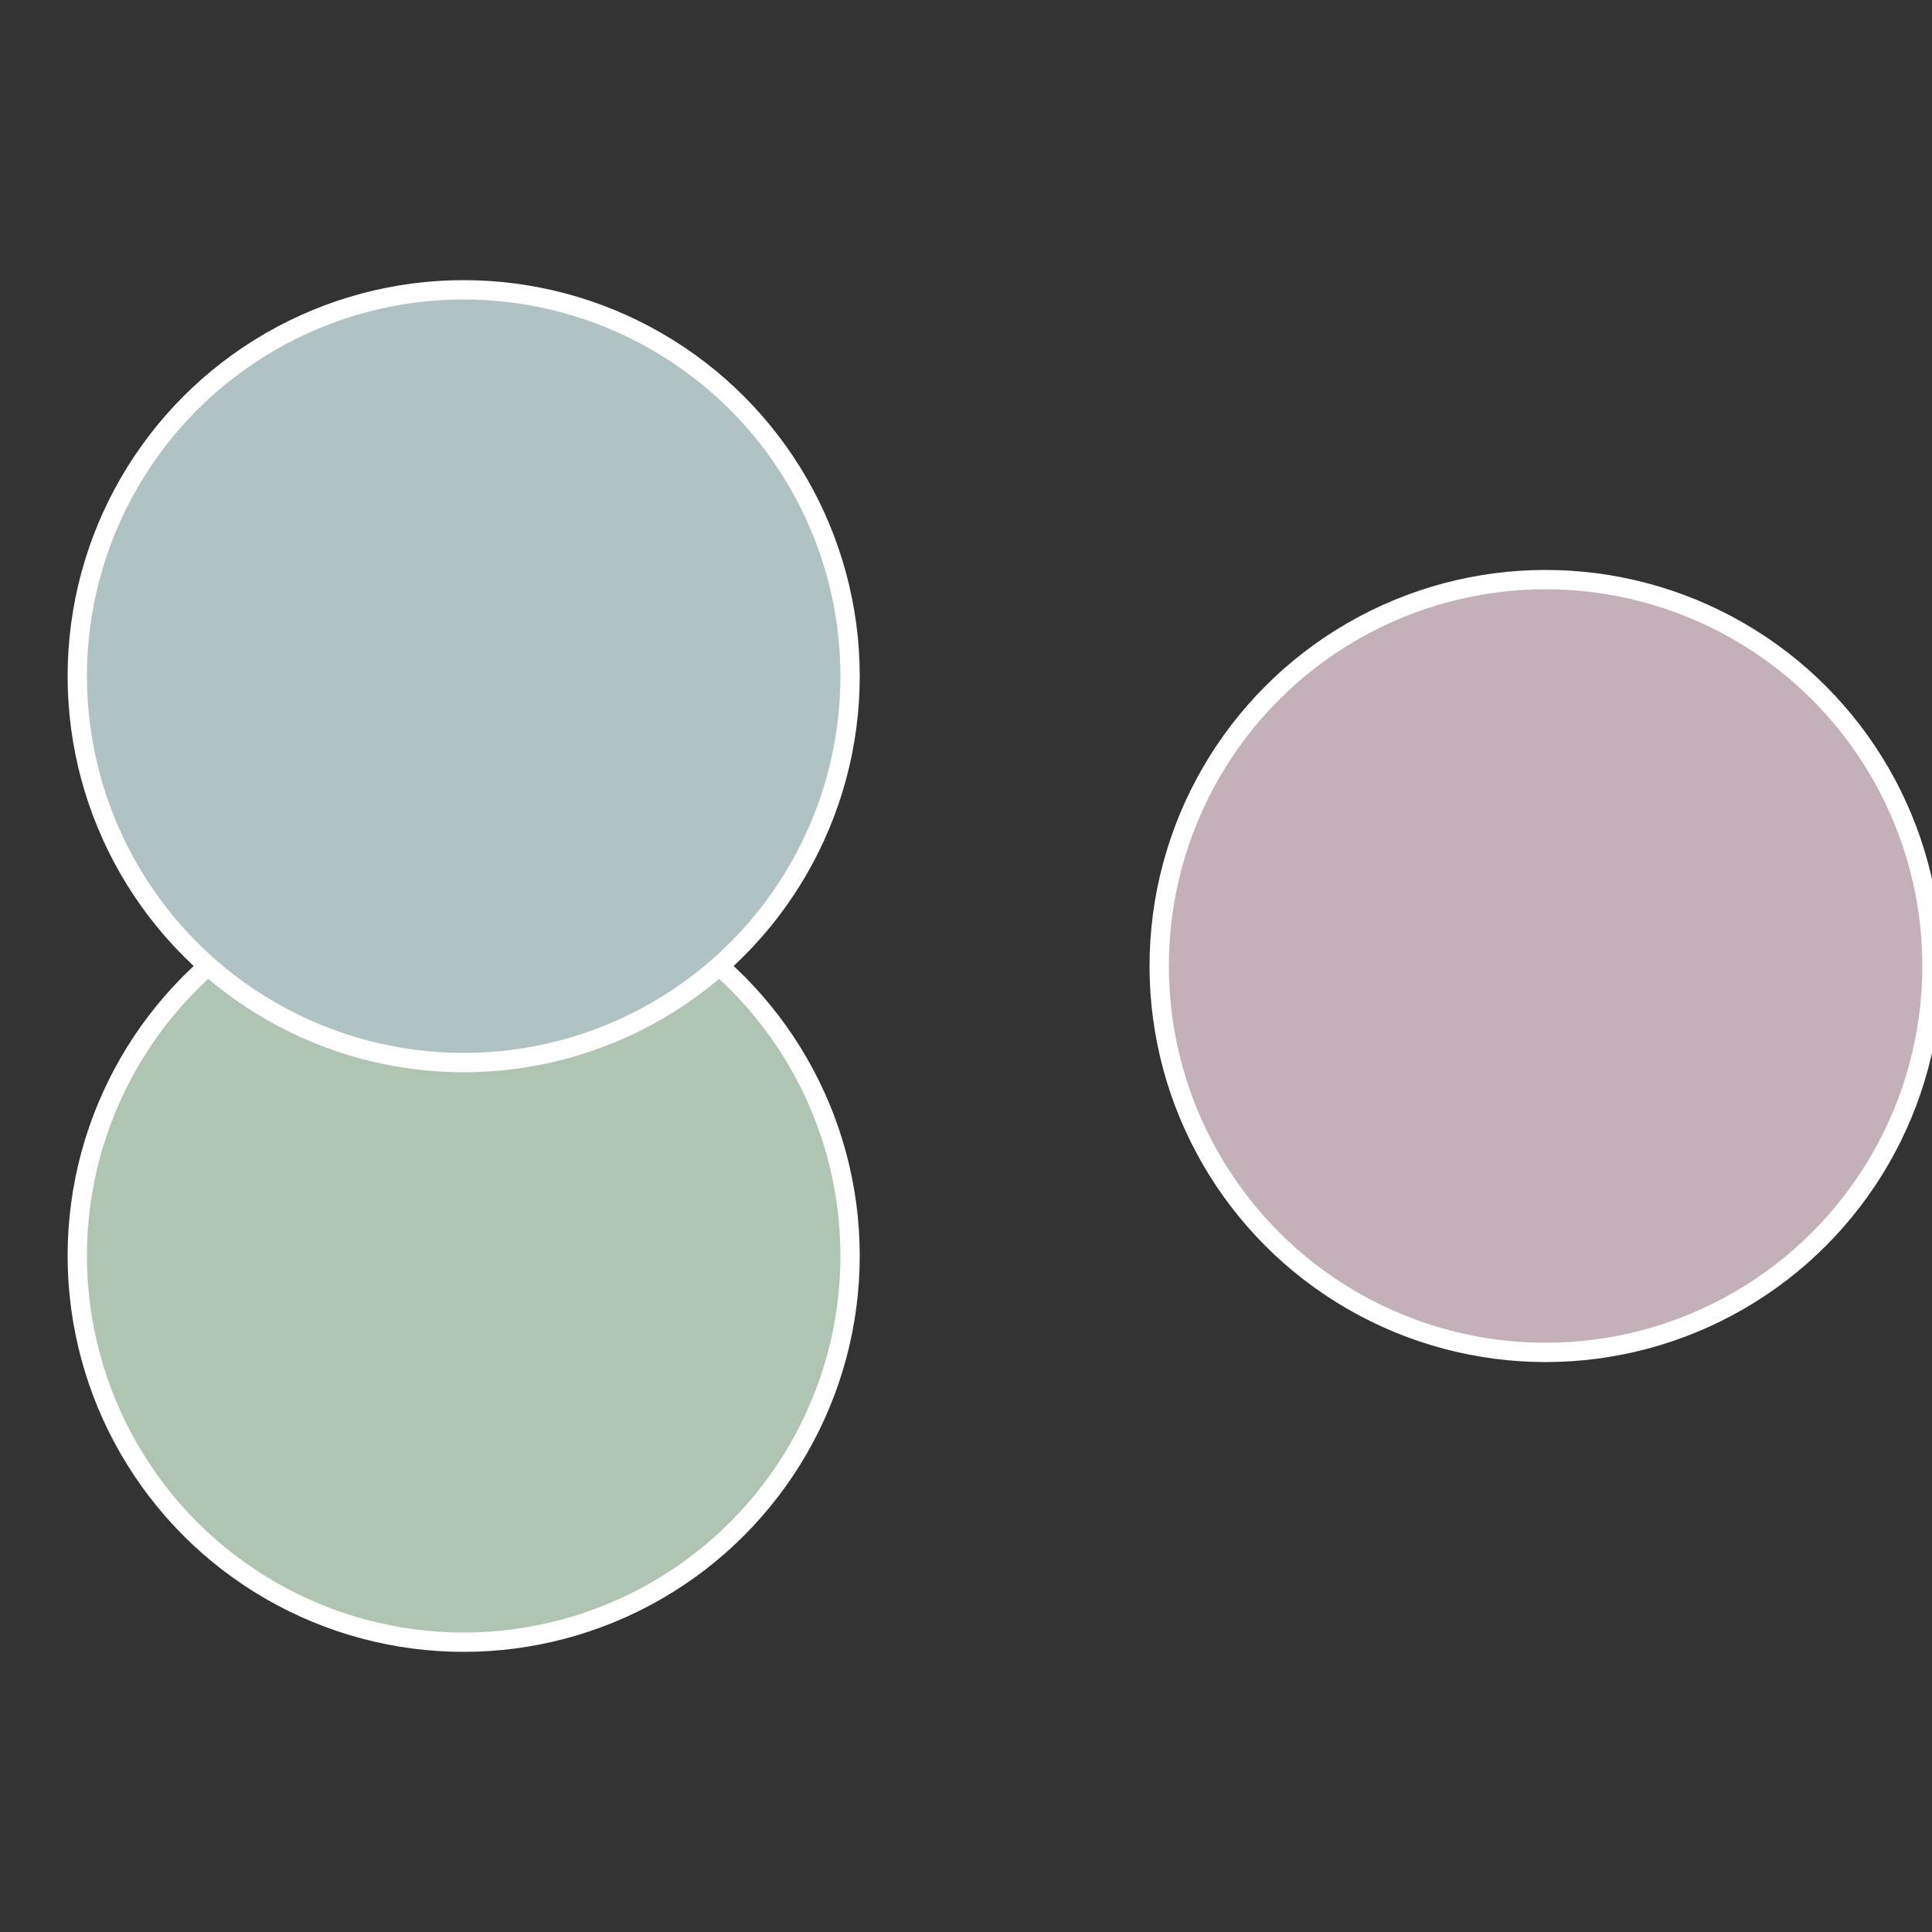
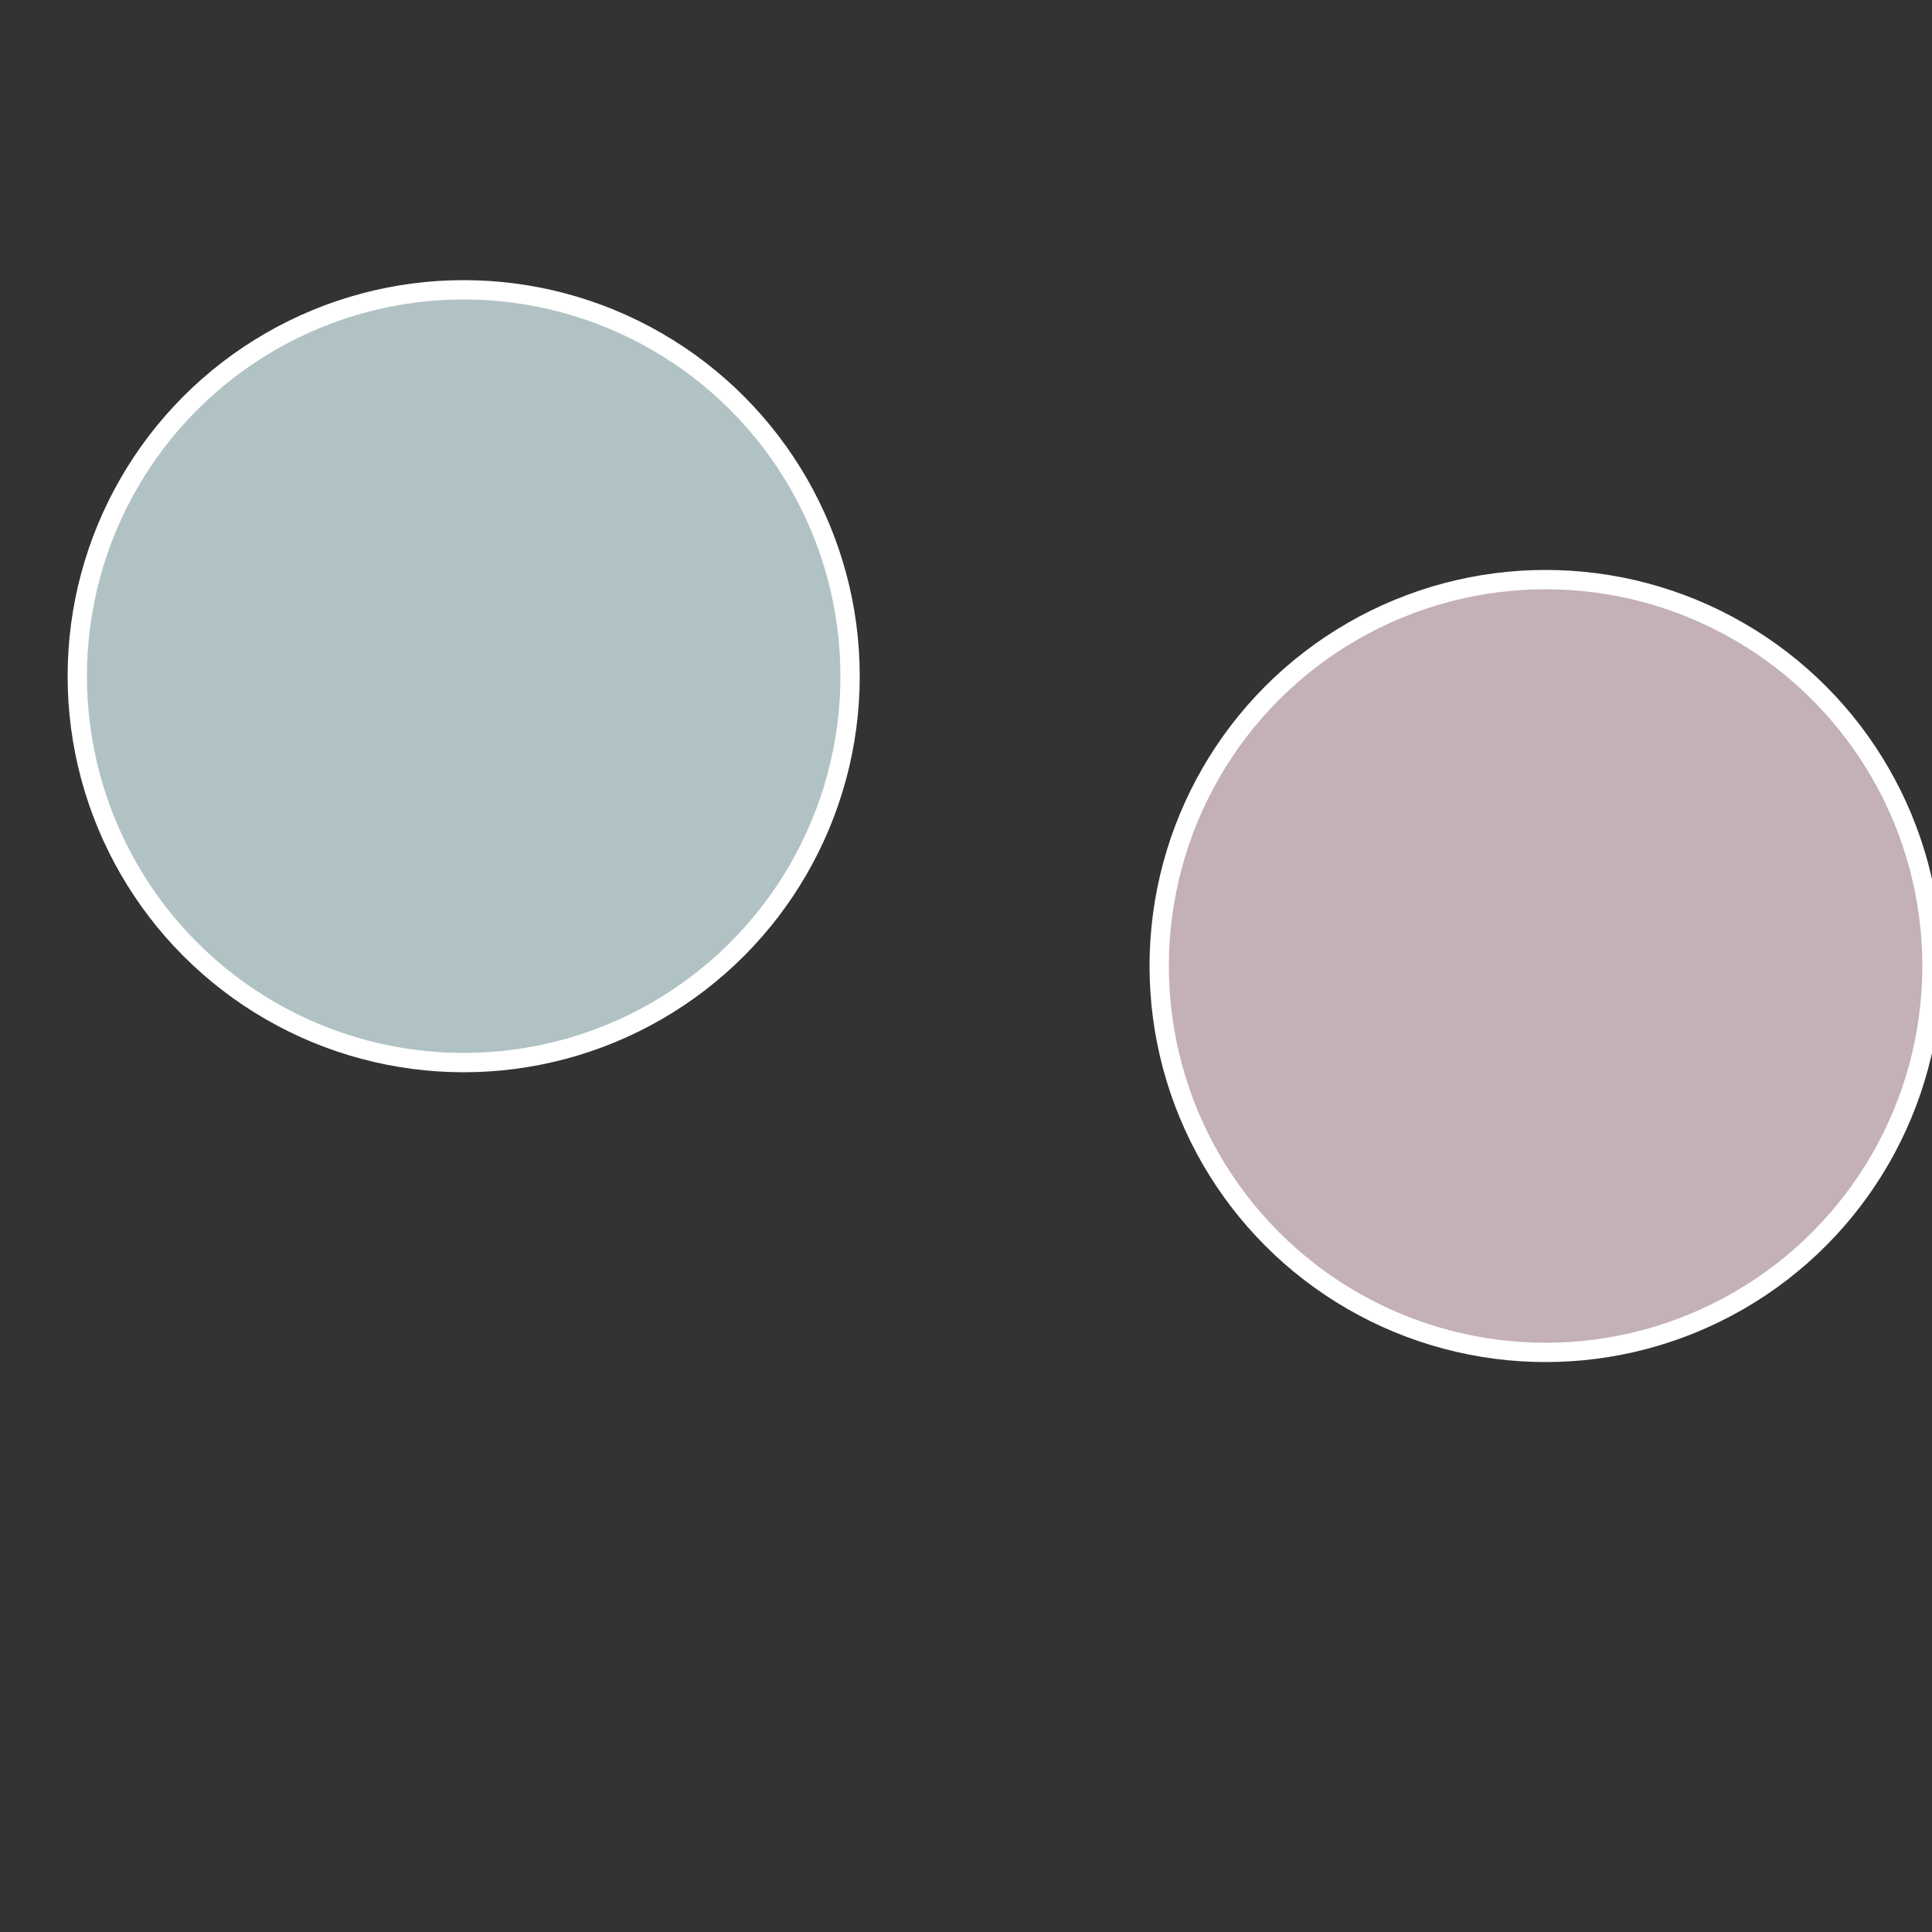
<svg xmlns="http://www.w3.org/2000/svg" width="500" height="500" viewBox="-1 -1 2 2">
  <rect x="-1" y="-1" width="2" height="2" fill="#333333" stroke="none" />
  <circle cx="0.6" cy="0" r="0.4" fill="#c4b0b8" stroke="#fff" stroke-width="1%" />
-   <circle cx="-0.52" cy="0.3" r="0.4" fill="#b0c4b2" stroke="#fff" stroke-width="1%" />
  <circle cx="-0.52" cy="-0.3" r="0.4" fill="#b0c2c4" stroke="#fff" stroke-width="1%" />
</svg>